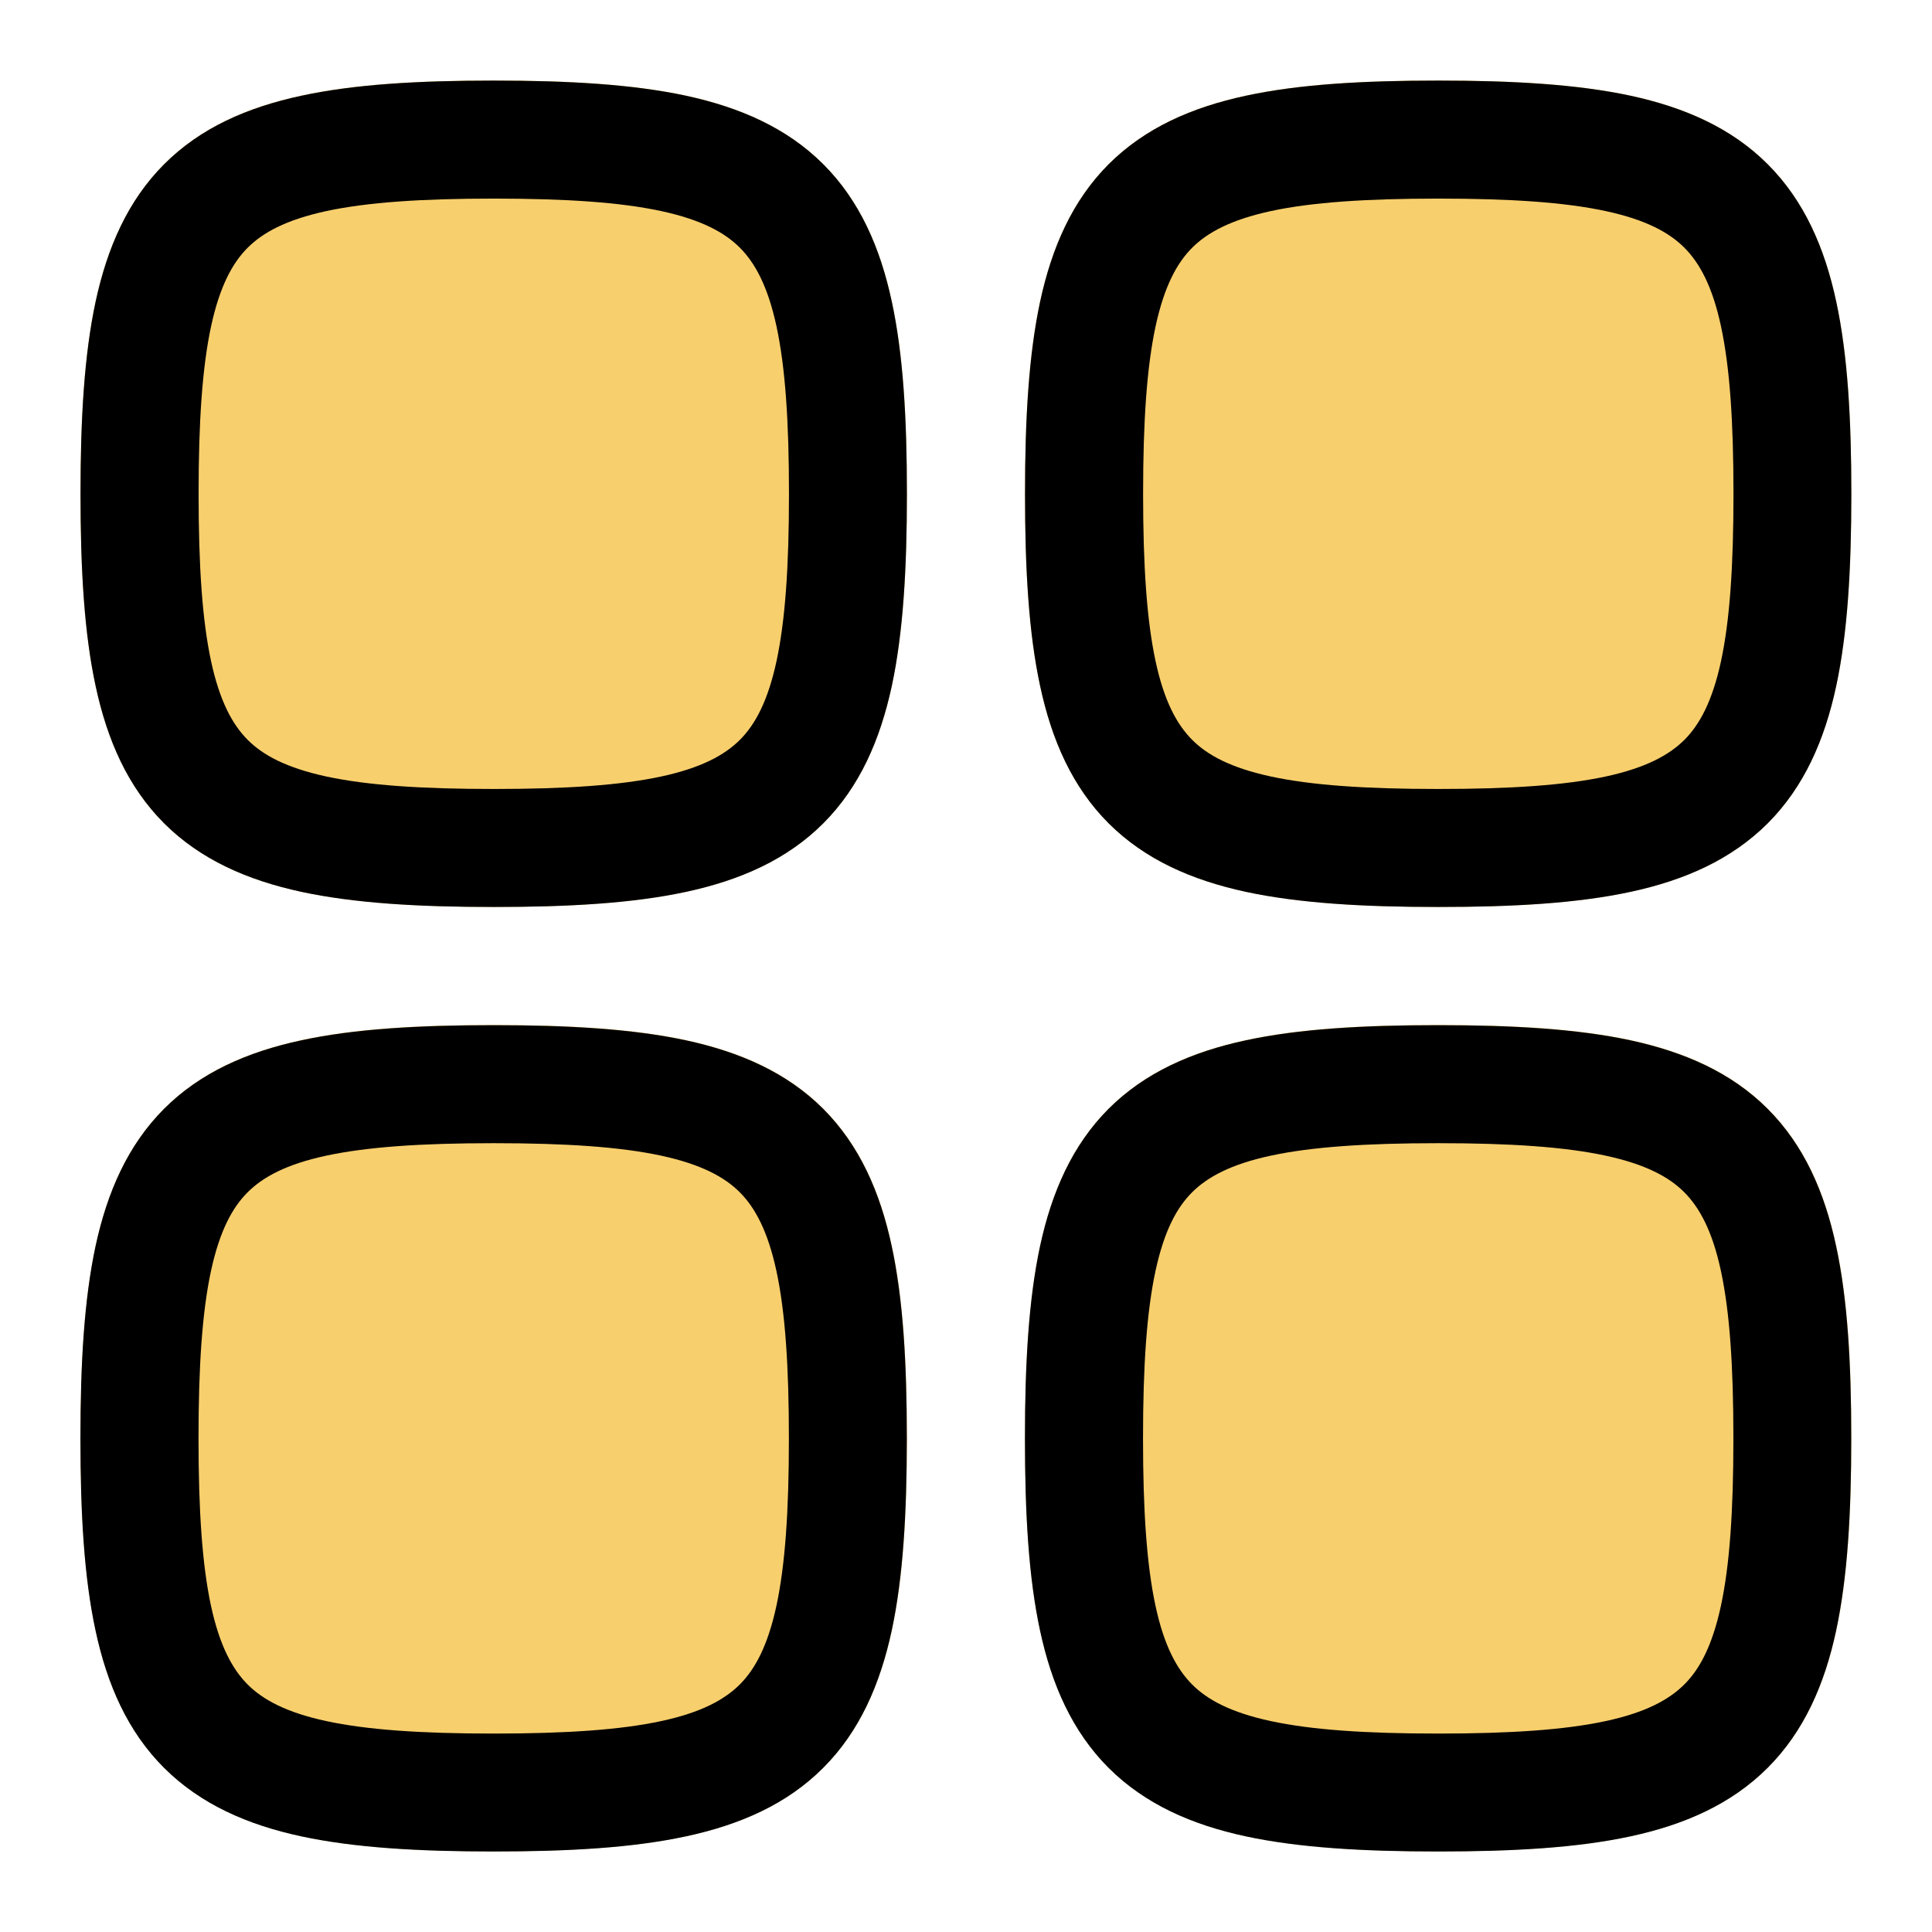
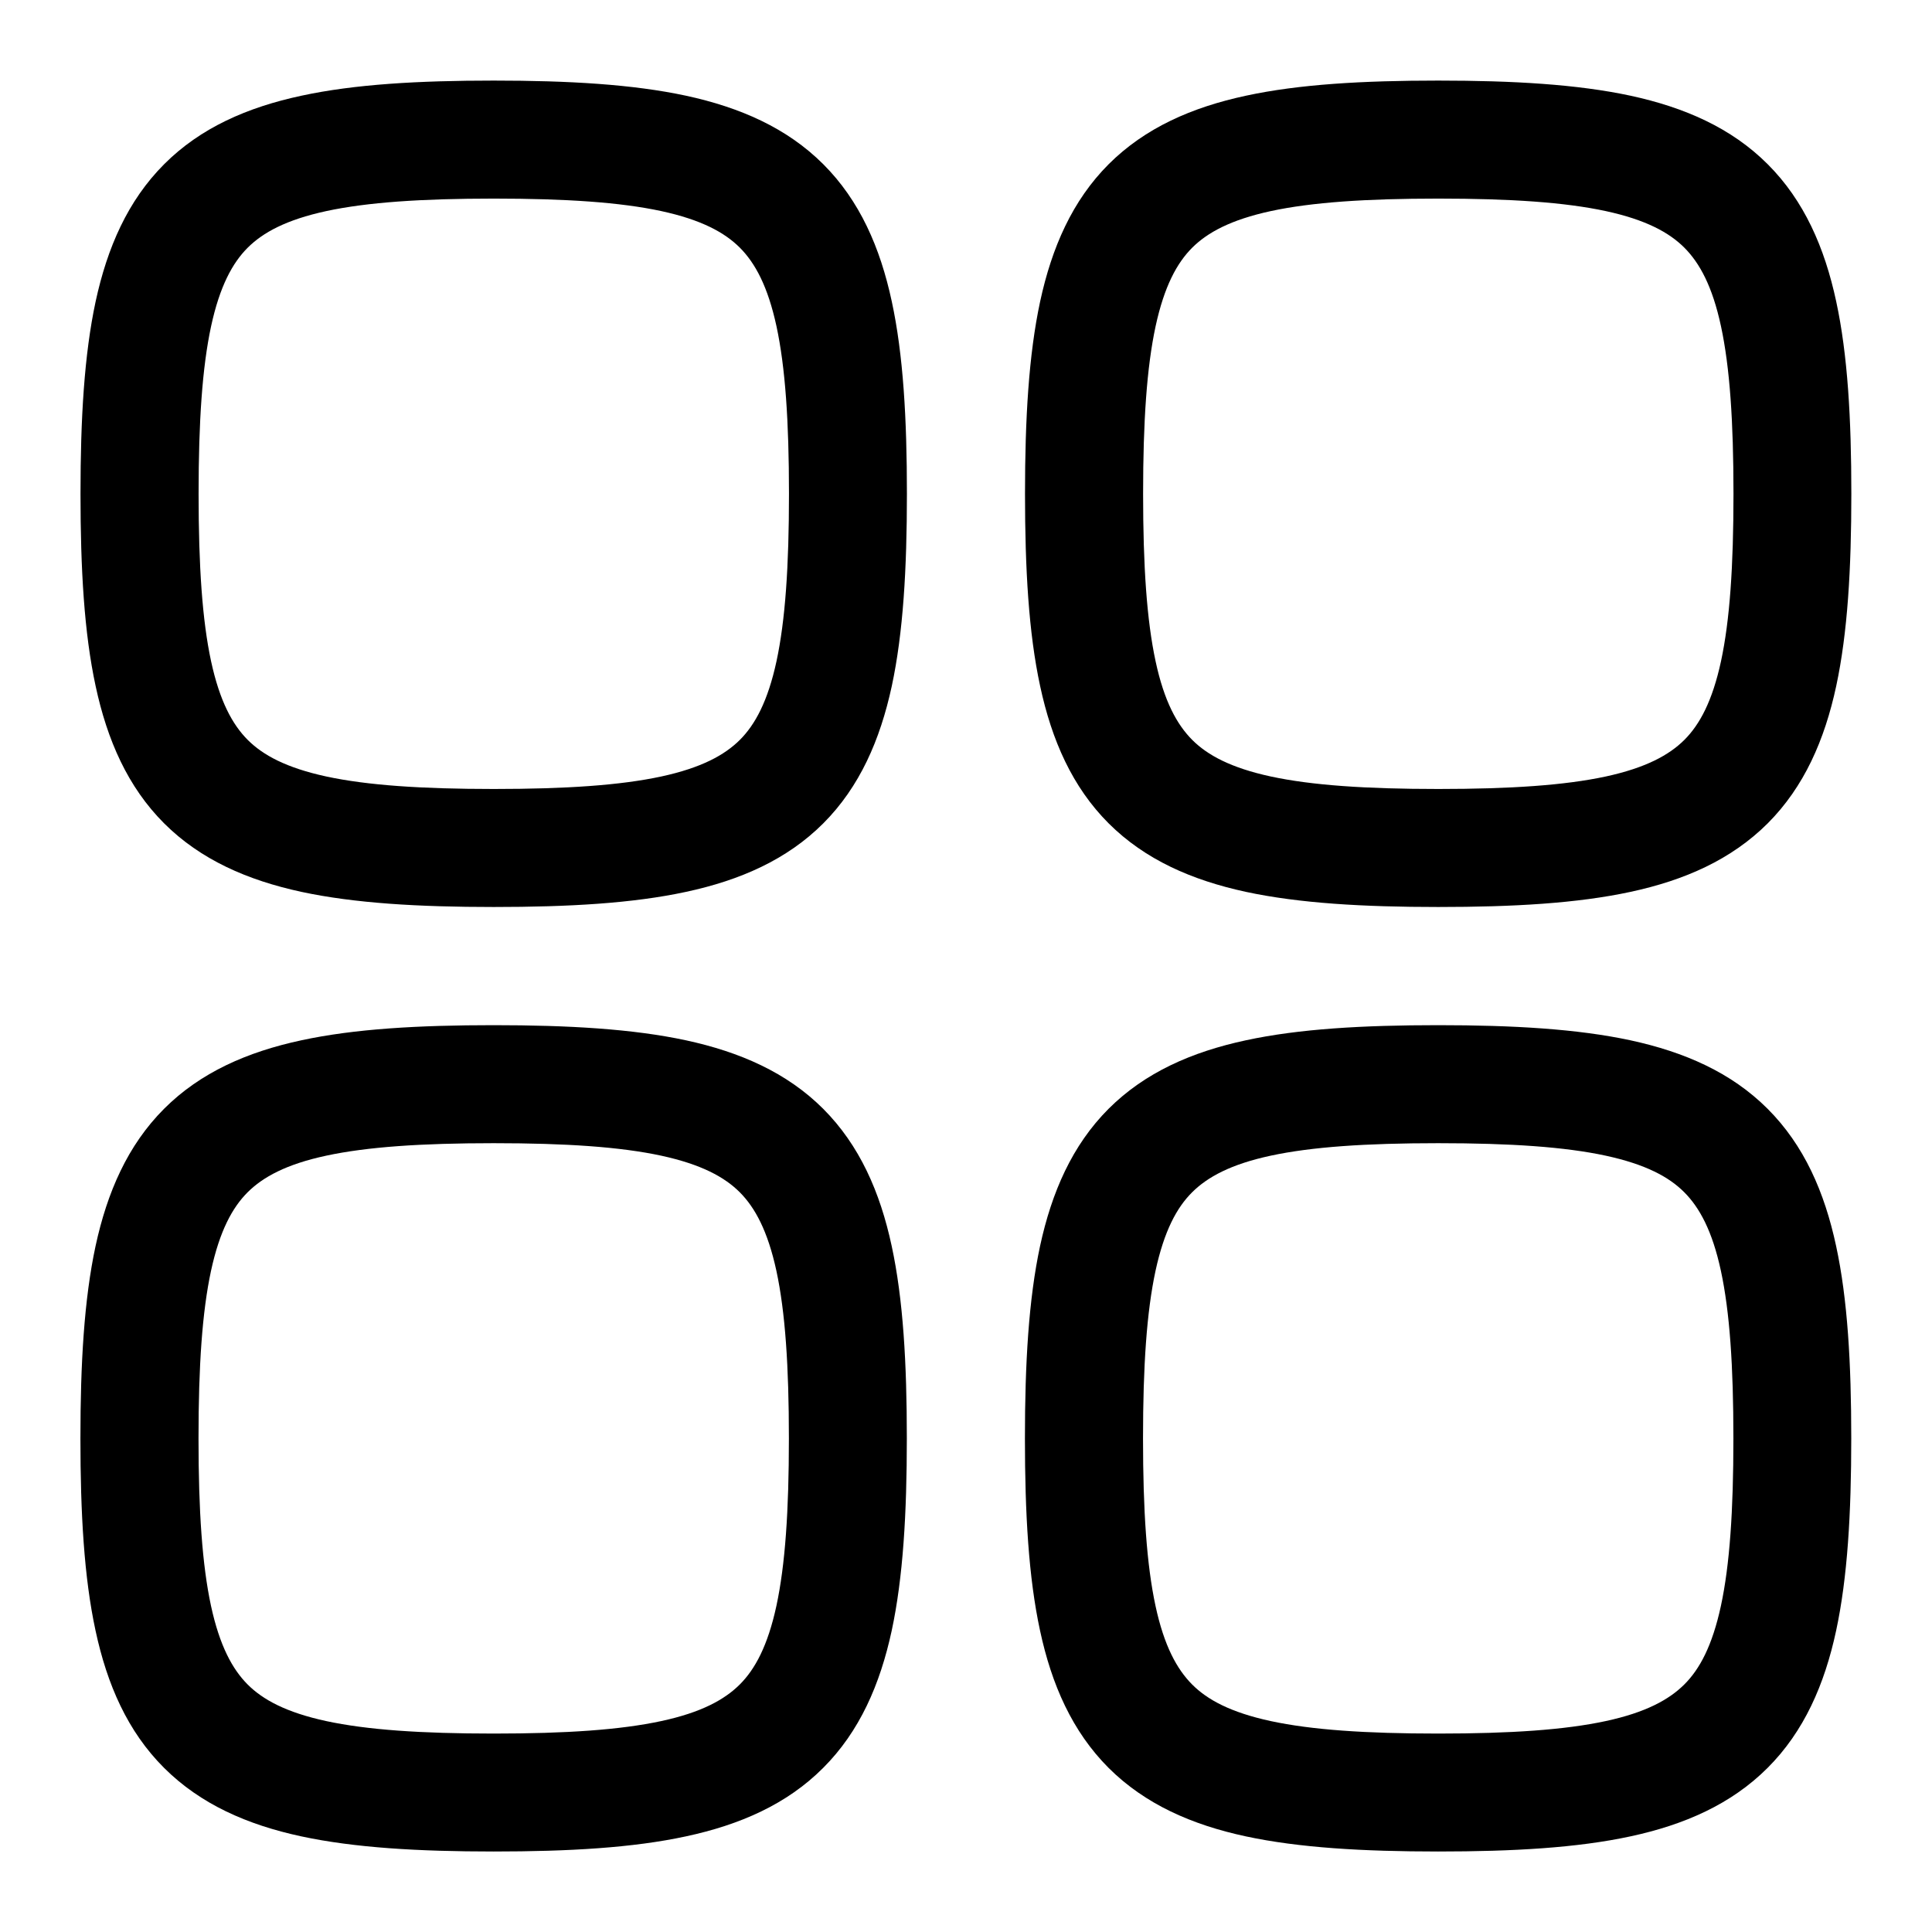
<svg xmlns="http://www.w3.org/2000/svg" fill="none" height="300" viewBox="0 0 24 24" width="300" version="1.1">
  <g transform="matrix(1,0,0,1,0,0)">
    <g clip-rule="evenodd" fill-rule="evenodd">
-       <path d="m3.744 1.188c.662-.143 1.458-.188 2.389-.188.931 0 1.727.046 2.389.188.67.145 1.252.399 1.705.851.452.452.707 1.034.851 1.705.143.662.188 1.458.188 2.389 0 .931-.046 1.727-.188 2.389-.145.67-.399 1.252-.851 1.705-.452.452-1.034.707-1.705.851-.662.143-1.458.188-2.389.188-.931 0-1.727-.046-2.389-.188-.67-.145-1.252-.399-1.705-.851-.452-.452-.707-1.034-.851-1.705-.143-.662-.188-1.458-.188-2.389 0-.931.046-1.727.188-2.389.145-.67.399-1.252.851-1.705s1.034-.707 1.705-.851zm11.733 0c.662-.143 1.458-.188 2.389-.188s1.727.046 2.389.188c.67.145 1.252.399 1.704.851s.707 1.034.851 1.705c.143.662.188 1.458.188 2.389 0 .931-.046 1.727-.188 2.389-.144.67-.399 1.252-.851 1.705-.453.452-1.034.707-1.704.851-.662.143-1.458.188-2.389.188s-1.727-.046-2.389-.188c-.67-.145-1.252-.399-1.705-.851-.452-.452-.707-1.034-.851-1.705-.143-.662-.188-1.458-.188-2.389 0-.931.046-1.727.188-2.389.145-.67.399-1.252.851-1.705.453-.452 1.034-.707 1.705-.851zm-11.733 11.733c.662-.143 1.458-.188 2.389-.188.931 0 1.727.046 2.389.188.67.145 1.252.399 1.705.851.452.453.707 1.034.851 1.705.143.662.188 1.458.188 2.389s-.046 1.727-.188 2.389c-.145.67-.399 1.252-.851 1.704-.452.453-1.034.707-1.705.851-.662.143-1.458.188-2.389.188-.931 0-1.727-.046-2.389-.188-.67-.144-1.252-.399-1.705-.851s-.707-1.034-.851-1.704c-.143-.662-.188-1.458-.188-2.389s.046-1.727.188-2.389c.145-.67.399-1.252.851-1.705.452-.452 1.034-.707 1.705-.851zm11.733 0c.662-.143 1.458-.188 2.389-.188s1.727.046 2.389.188c.67.145 1.252.399 1.704.851.453.453.707 1.034.851 1.705.143.662.188 1.458.188 2.389s-.046 1.727-.188 2.389c-.144.67-.399 1.252-.851 1.704s-1.034.707-1.704.851c-.662.143-1.458.188-2.389.188s-1.727-.046-2.389-.188c-.67-.144-1.252-.399-1.705-.851-.452-.453-.707-1.034-.851-1.704-.143-.662-.188-1.458-.188-2.389s.046-1.727.188-2.389c.145-.67.399-1.252.851-1.705.453-.452 1.034-.707 1.705-.851z" fill="#f8cf6d" fill-opacity="1" data-original-color="#d6d9e0ff" stroke="none" stroke-opacity="1" />
      <path d="m2.622 4.054c-.109.507-.155 1.178-.155 2.08s.046 1.573.155 2.08c.108.499.266.787.455.977.189.189.478.347.977.455.507.109 1.178.155 2.08.155s1.573-.046 2.08-.155c.499-.108.787-.266.977-.455.189-.189.347-.478.455-.977.109-.507.155-1.178.155-2.08s-.046-1.573-.155-2.08c-.108-.499-.266-.787-.455-.977-.189-.189-.478-.347-.977-.455-.507-.109-1.178-.155-2.08-.155s-1.573.046-2.08.155c-.499.108-.787.266-.977.455-.189.189-.347.478-.455.977zm1.122-2.865c.662-.143 1.458-.188 2.389-.188.931 0 1.727.046 2.389.188.67.145 1.252.399 1.705.851.452.452.707 1.034.851 1.705.143.662.188 1.458.188 2.389 0 .931-.046 1.727-.188 2.389-.145.67-.399 1.252-.851 1.705-.452.452-1.034.707-1.705.851-.662.143-1.458.188-2.389.188-.931 0-1.727-.046-2.389-.188-.67-.145-1.252-.399-1.705-.851-.452-.452-.707-1.034-.851-1.705-.143-.662-.188-1.458-.188-2.389 0-.931.046-1.727.188-2.389.145-.67.399-1.252.851-1.705s1.034-.707 1.705-.851zm10.611 2.865c-.109.507-.155 1.178-.155 2.08s.046 1.573.155 2.08c.107.499.266.787.455.977.189.189.478.347.977.455.507.109 1.178.155 2.08.155.902 0 1.573-.046 2.08-.155.498-.108.787-.266.977-.455.189-.189.347-.478.455-.977.109-.507.155-1.178.155-2.08s-.046-1.573-.155-2.08c-.107-.499-.266-.787-.455-.977-.189-.189-.478-.347-.977-.455-.507-.109-1.178-.155-2.08-.155-.902 0-1.573.046-2.08.155-.498.108-.787.266-.977.455-.189.189-.347.478-.455.977zm1.122-2.865c.662-.143 1.458-.188 2.389-.188s1.727.046 2.389.188c.67.145 1.252.399 1.704.851s.707 1.034.851 1.705c.143.662.188 1.458.188 2.389 0 .931-.046 1.727-.188 2.389-.144.67-.399 1.252-.851 1.705-.453.452-1.034.707-1.704.851-.662.143-1.458.188-2.389.188s-1.727-.046-2.389-.188c-.67-.145-1.252-.399-1.705-.851-.452-.452-.707-1.034-.851-1.705-.143-.662-.188-1.458-.188-2.389 0-.931.046-1.727.188-2.389.145-.67.399-1.252.851-1.705.453-.452 1.034-.707 1.705-.851zm-12.856 14.599c-.109.507-.155 1.178-.155 2.08 0 .902.046 1.573.155 2.08.108.498.266.787.455.977.189.189.478.347.977.455.507.109 1.178.155 2.08.155s1.573-.046 2.08-.155c.499-.107.787-.266.977-.455.189-.189.347-.478.455-.977.109-.507.155-1.178.155-2.08 0-.902-.046-1.573-.155-2.08-.108-.498-.266-.787-.455-.977-.189-.189-.478-.347-.977-.455-.507-.109-1.178-.155-2.08-.155s-1.573.046-2.08.155c-.499.107-.787.266-.977.455-.189.189-.347.478-.455.977zm1.122-2.865c.662-.143 1.458-.188 2.389-.188.931 0 1.727.046 2.389.188.67.145 1.252.399 1.705.851.452.453.707 1.034.851 1.705.143.662.188 1.458.188 2.389s-.046 1.727-.188 2.389c-.145.67-.399 1.252-.851 1.704-.452.453-1.034.707-1.705.851-.662.143-1.458.188-2.389.188-.931 0-1.727-.046-2.389-.188-.67-.144-1.252-.399-1.705-.851s-.707-1.034-.851-1.704c-.143-.662-.188-1.458-.188-2.389s.046-1.727.188-2.389c.145-.67.399-1.252.851-1.705.452-.452 1.034-.707 1.705-.851zm10.611 2.865c-.109.507-.155 1.178-.155 2.08 0 .902.046 1.573.155 2.08.107.498.266.787.455.977s.478.347.977.455c.507.109 1.178.155 2.08.155.902 0 1.573-.046 2.08-.155.498-.107.787-.266.977-.455s.347-.478.455-.977c.109-.507.155-1.178.155-2.08 0-.902-.046-1.573-.155-2.08-.107-.498-.266-.787-.455-.977s-.478-.347-.977-.455c-.507-.109-1.178-.155-2.08-.155-.902 0-1.573.046-2.08.155-.498.107-.787.266-.977.455s-.347.478-.455.977zm1.122-2.865c.662-.143 1.458-.188 2.389-.188s1.727.046 2.389.188c.67.145 1.252.399 1.704.851.453.453.707 1.034.851 1.705.143.662.188 1.458.188 2.389s-.046 1.727-.188 2.389c-.144.67-.399 1.252-.851 1.704s-1.034.707-1.704.851c-.662.143-1.458.188-2.389.188s-1.727-.046-2.389-.188c-.67-.144-1.252-.399-1.705-.851-.452-.453-.707-1.034-.851-1.704-.143-.662-.188-1.458-.188-2.389s.046-1.727.188-2.389c.145-.67.399-1.252.851-1.705.453-.452 1.034-.707 1.705-.851z" fill="#000000" fill-opacity="1" data-original-color="#000000ff" stroke="none" stroke-opacity="1" />
    </g>
  </g>
</svg>